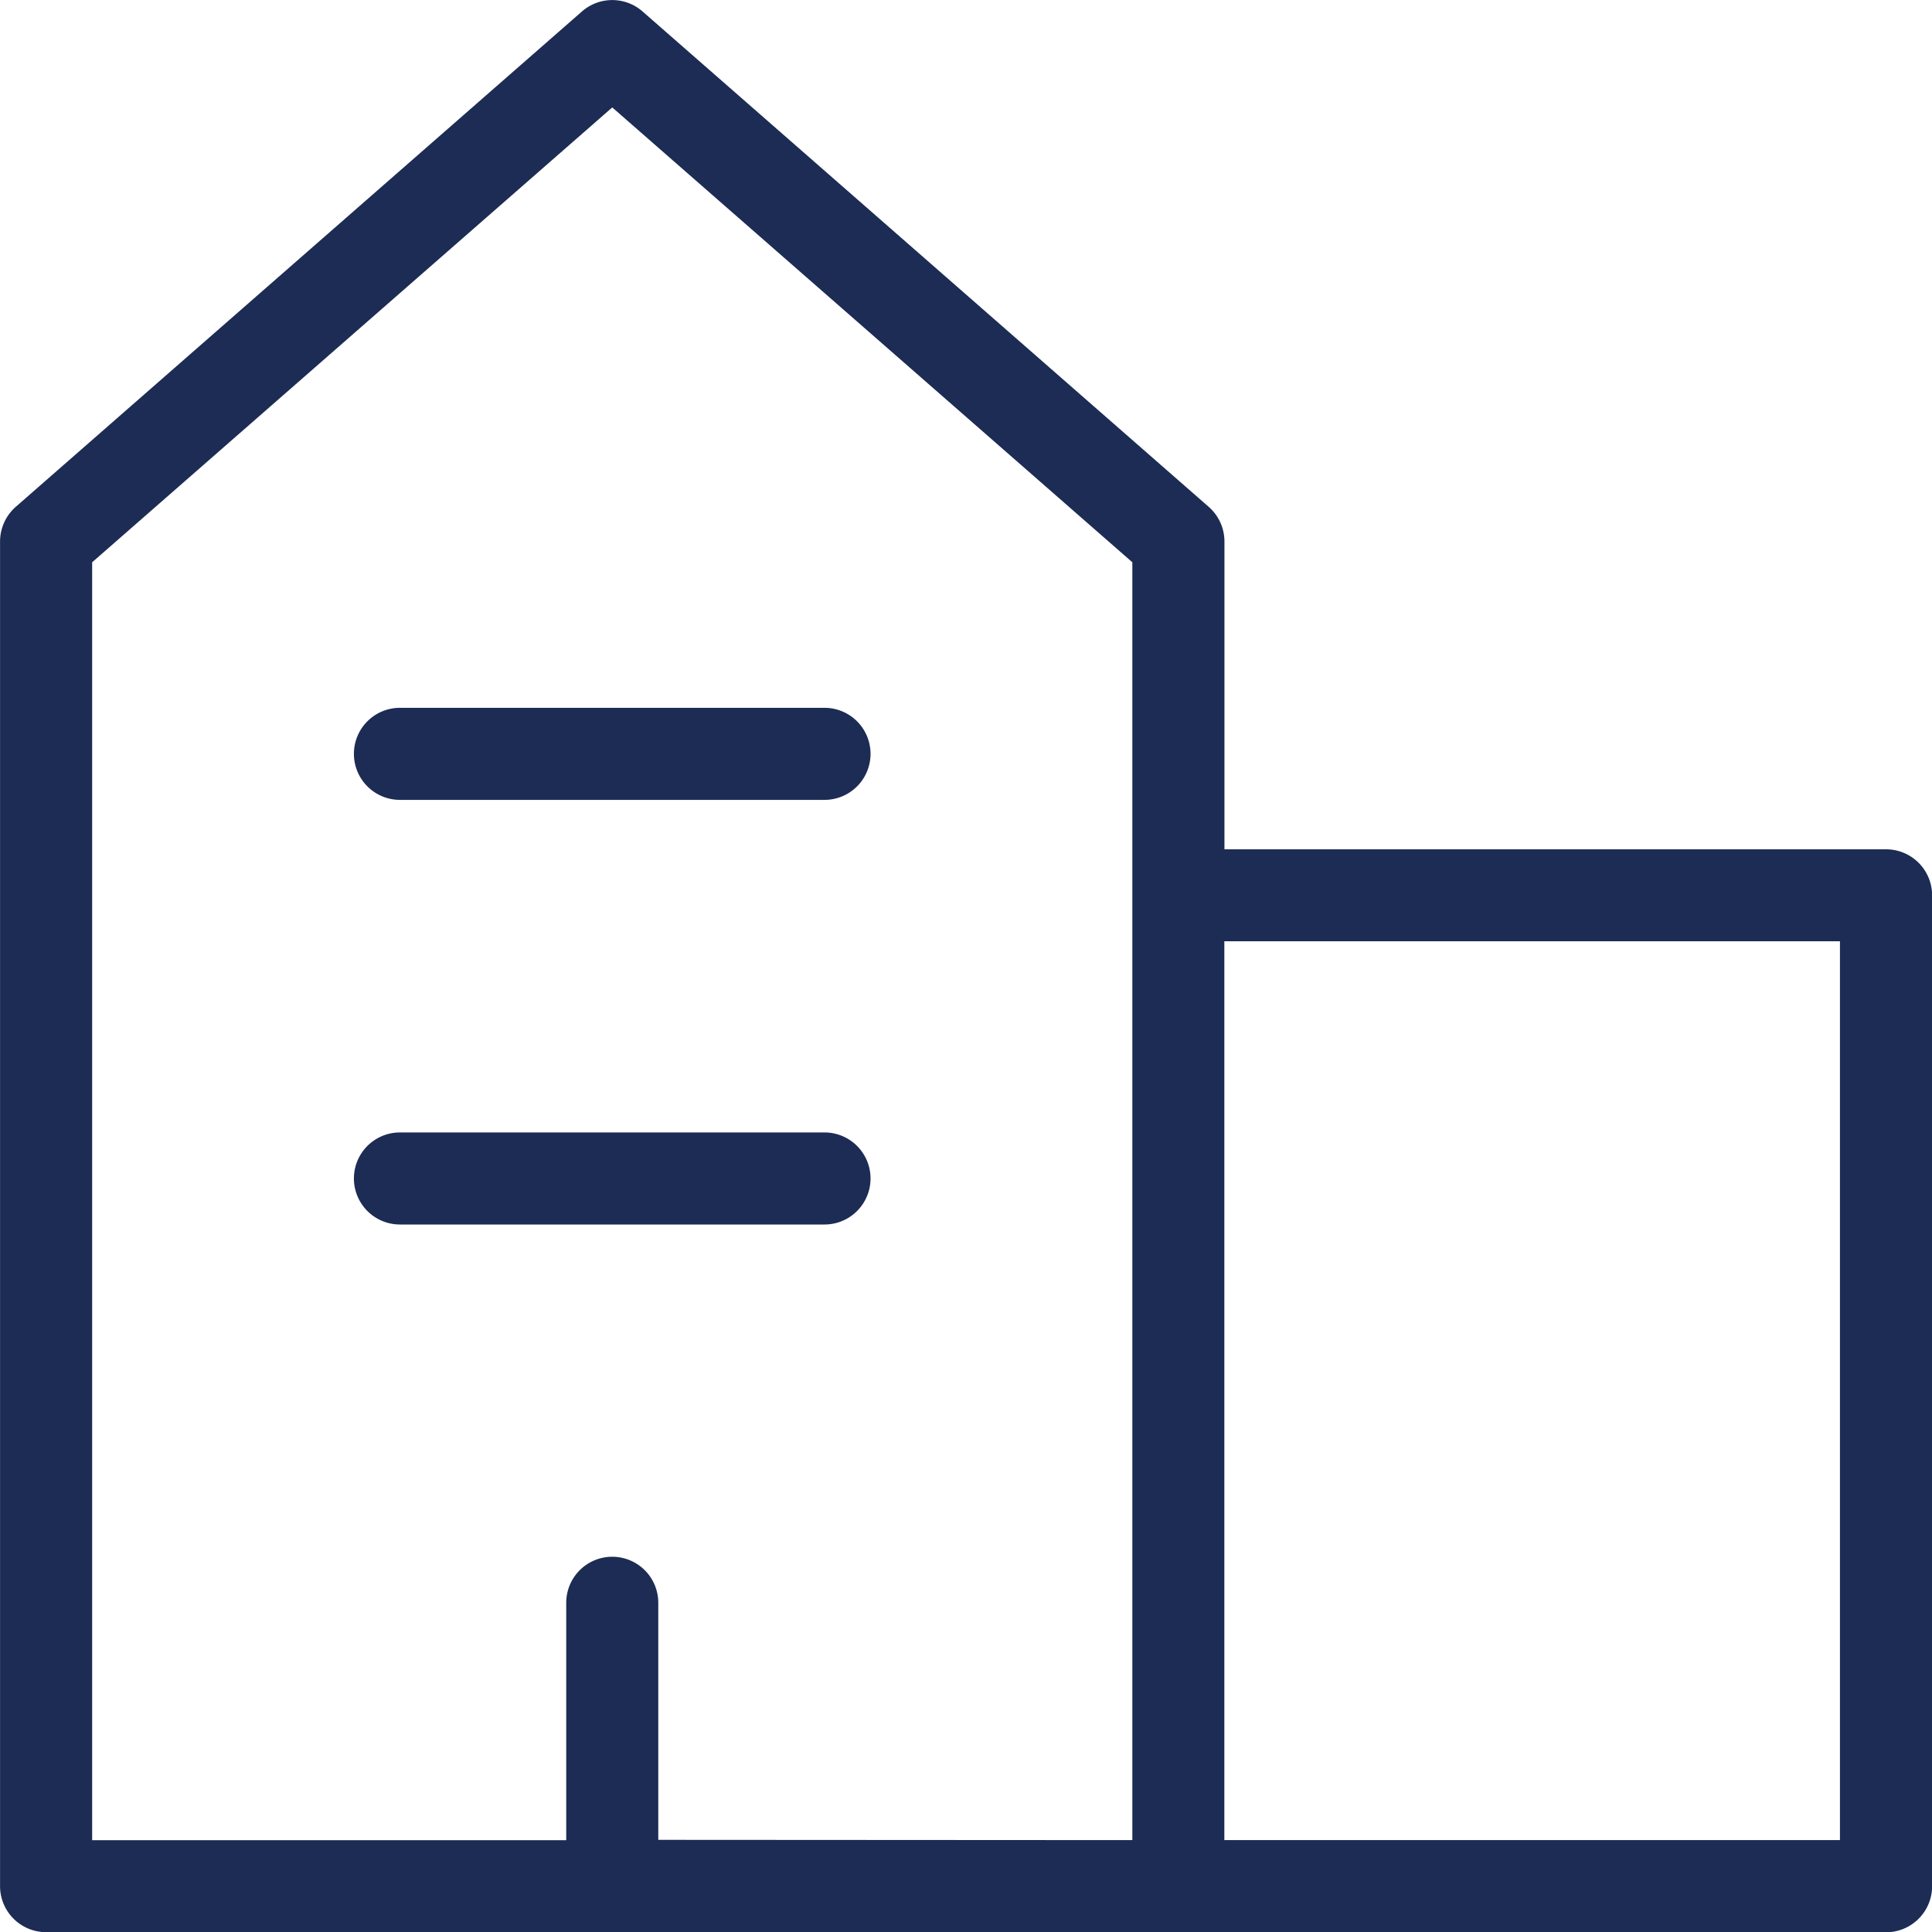
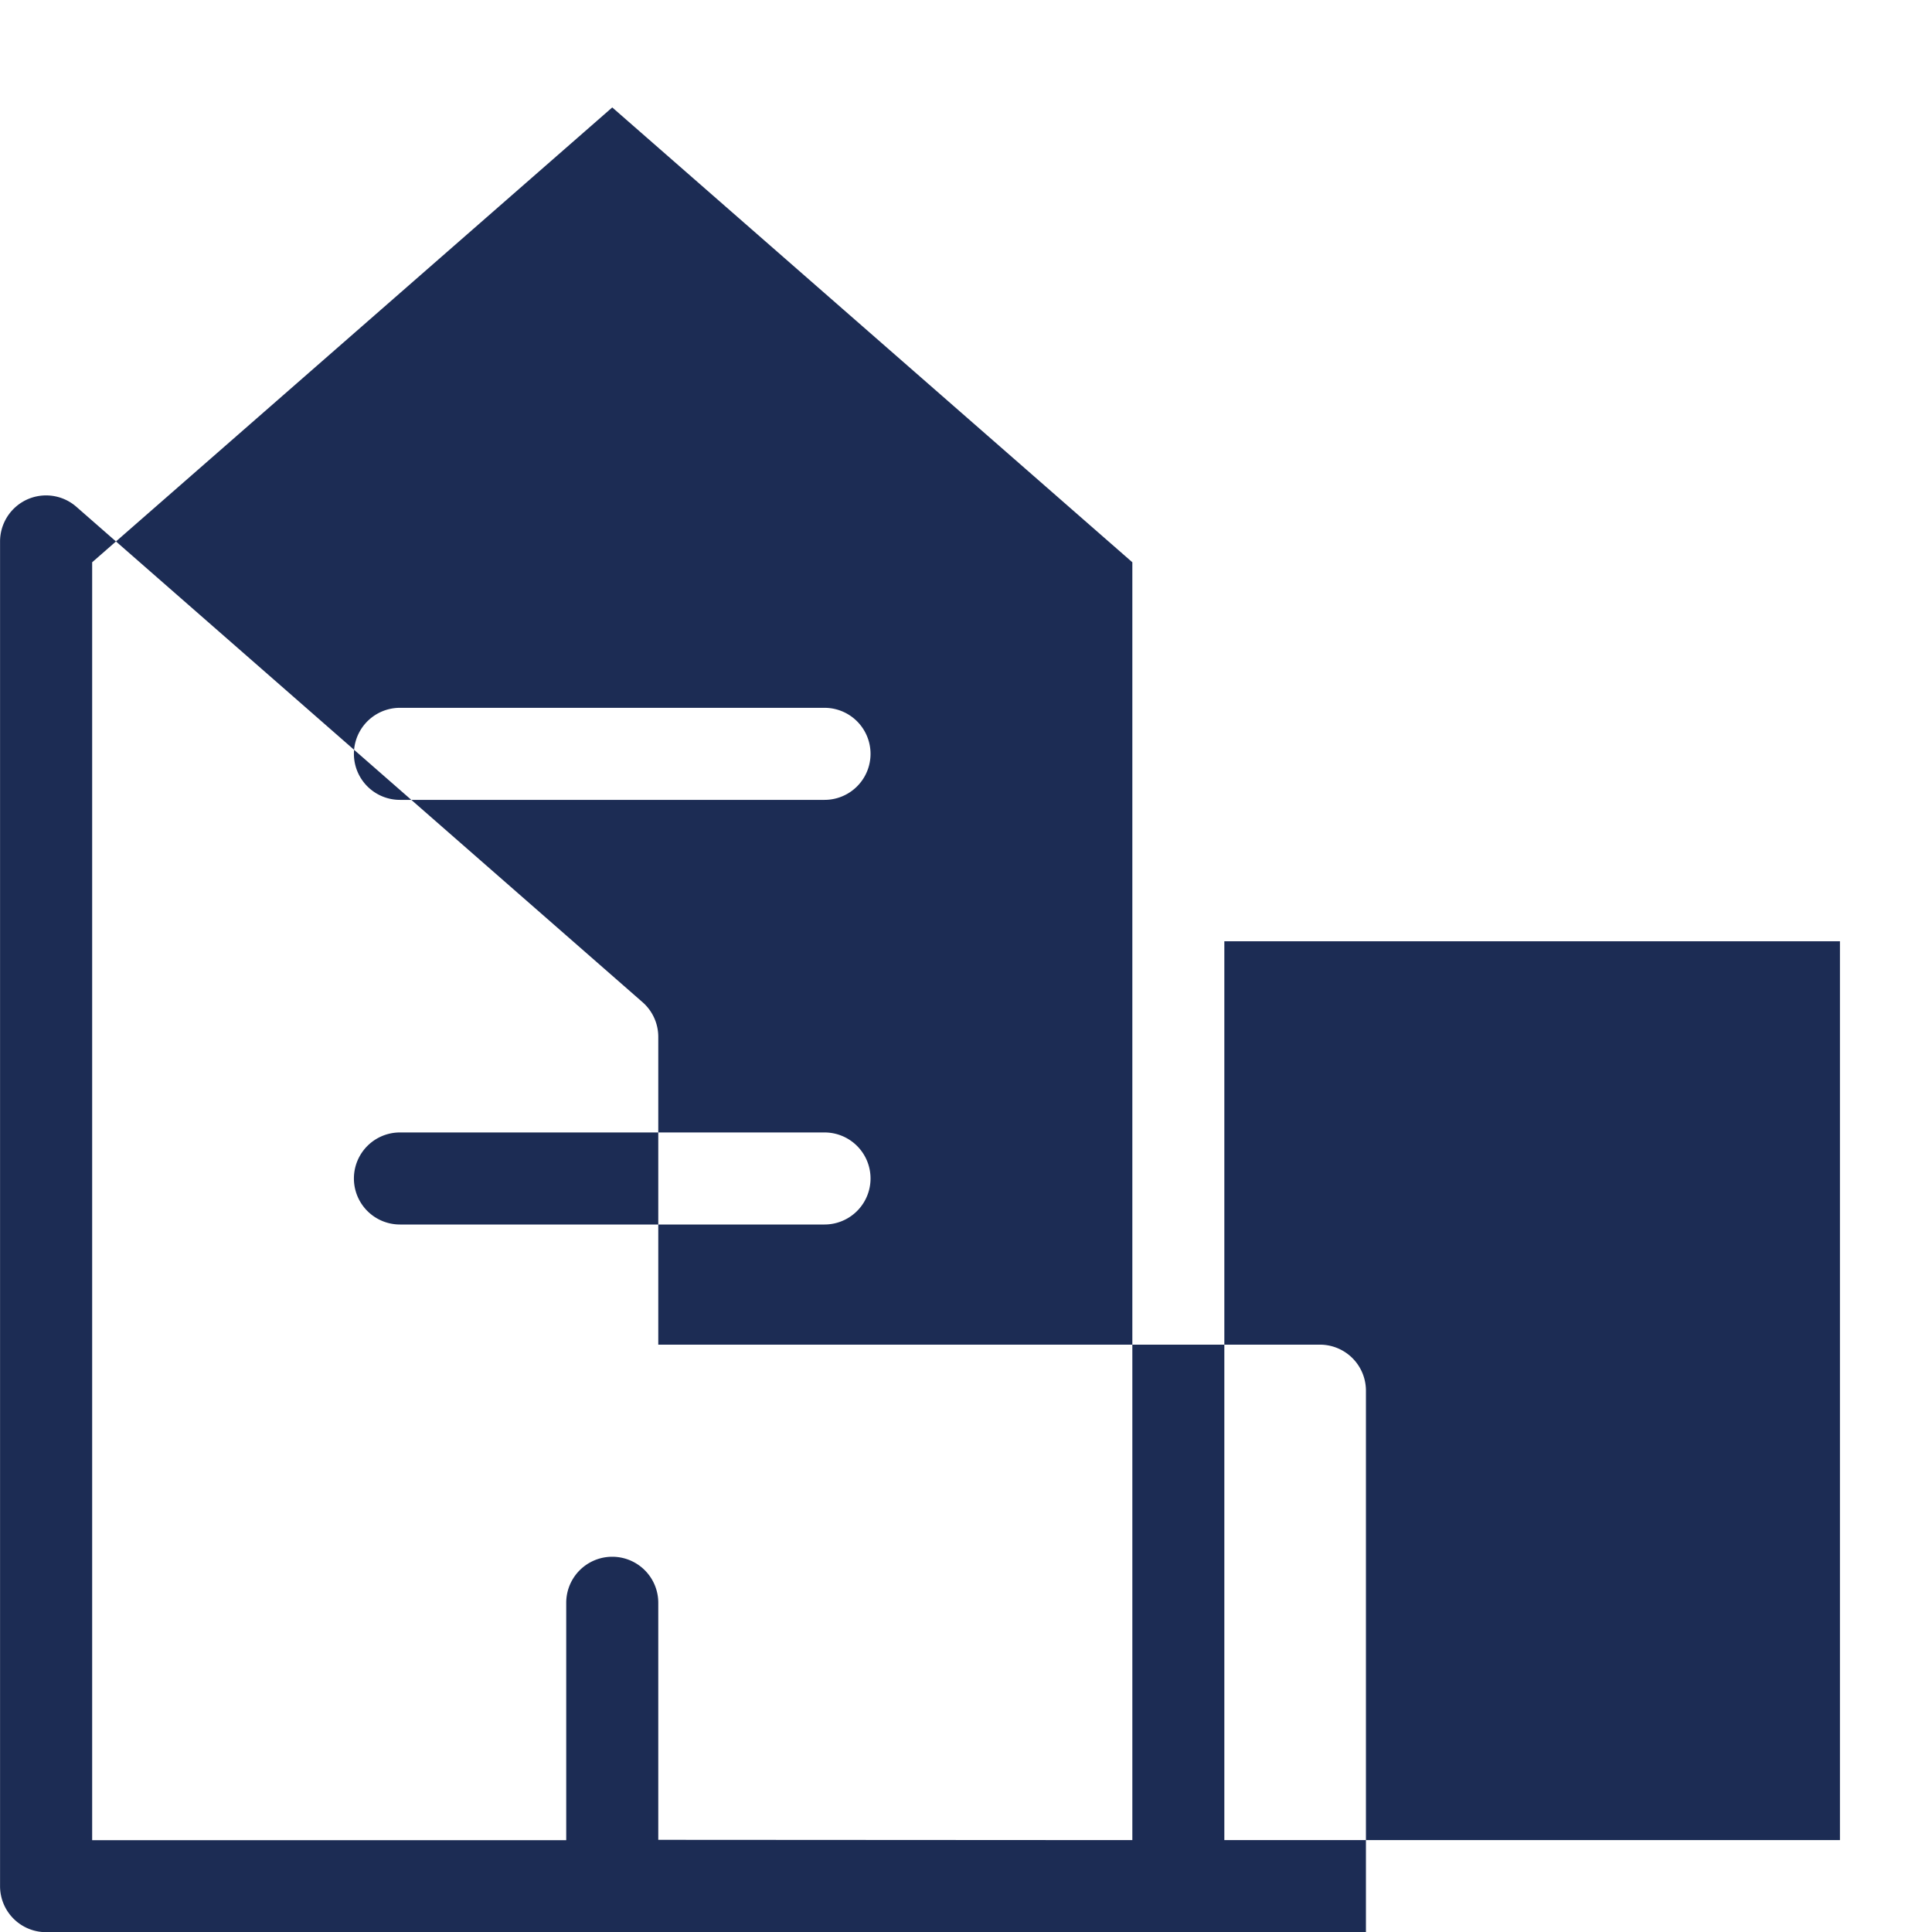
<svg xmlns="http://www.w3.org/2000/svg" width="35.68" height="35.683" viewBox="0 0 35.68 35.683">
  <g transform="translate(0.351 0.35)">
-     <path d="M3754.26,660.183a.85.85,0,0,1-.09,0H3733.35a.85.85,0,0,1-.85-.849V634.5a.854.854,0,0,1,.29-.64l10.456-9.148a.849.849,0,0,1,1.12,0l10.455,9.148a.85.85,0,0,1,.291.64v5.685h12.219a.85.85,0,0,1,.85.85v18.3a.851.851,0,0,1-.85.85Zm12.219-1.7v-16.6H3755.11v16.6Zm-13.068,0V641.073c0-.013,0-.026,0-.039s0-.026,0-.04v-6.11l-9.605-8.4-9.605,8.4v23.6h8.755V654.1a.85.85,0,0,1,1.7,0v4.378Zm-13.526-11.369a.85.85,0,1,1,0-1.7h7.841a.85.85,0,0,1,0,1.7Zm0-7.842a.85.85,0,1,1,0-1.7h7.841a.85.85,0,1,1,0,1.7Z" transform="translate(-3732.85 -624.85)" fill="#1c2c54" />
+     <path d="M3754.26,660.183a.85.85,0,0,1-.09,0H3733.35a.85.85,0,0,1-.85-.849V634.5a.854.854,0,0,1,.29-.64a.849.849,0,0,1,1.12,0l10.455,9.148a.85.85,0,0,1,.291.64v5.685h12.219a.85.85,0,0,1,.85.85v18.3a.851.851,0,0,1-.85.85Zm12.219-1.7v-16.6H3755.11v16.6Zm-13.068,0V641.073c0-.013,0-.026,0-.039s0-.026,0-.04v-6.11l-9.605-8.4-9.605,8.4v23.6h8.755V654.1a.85.85,0,0,1,1.7,0v4.378Zm-13.526-11.369a.85.85,0,1,1,0-1.7h7.841a.85.85,0,0,1,0,1.7Zm0-7.842a.85.85,0,1,1,0-1.7h7.841a.85.85,0,1,1,0,1.7Z" transform="translate(-3732.85 -624.85)" fill="#1c2c54" />
  </g>
</svg>